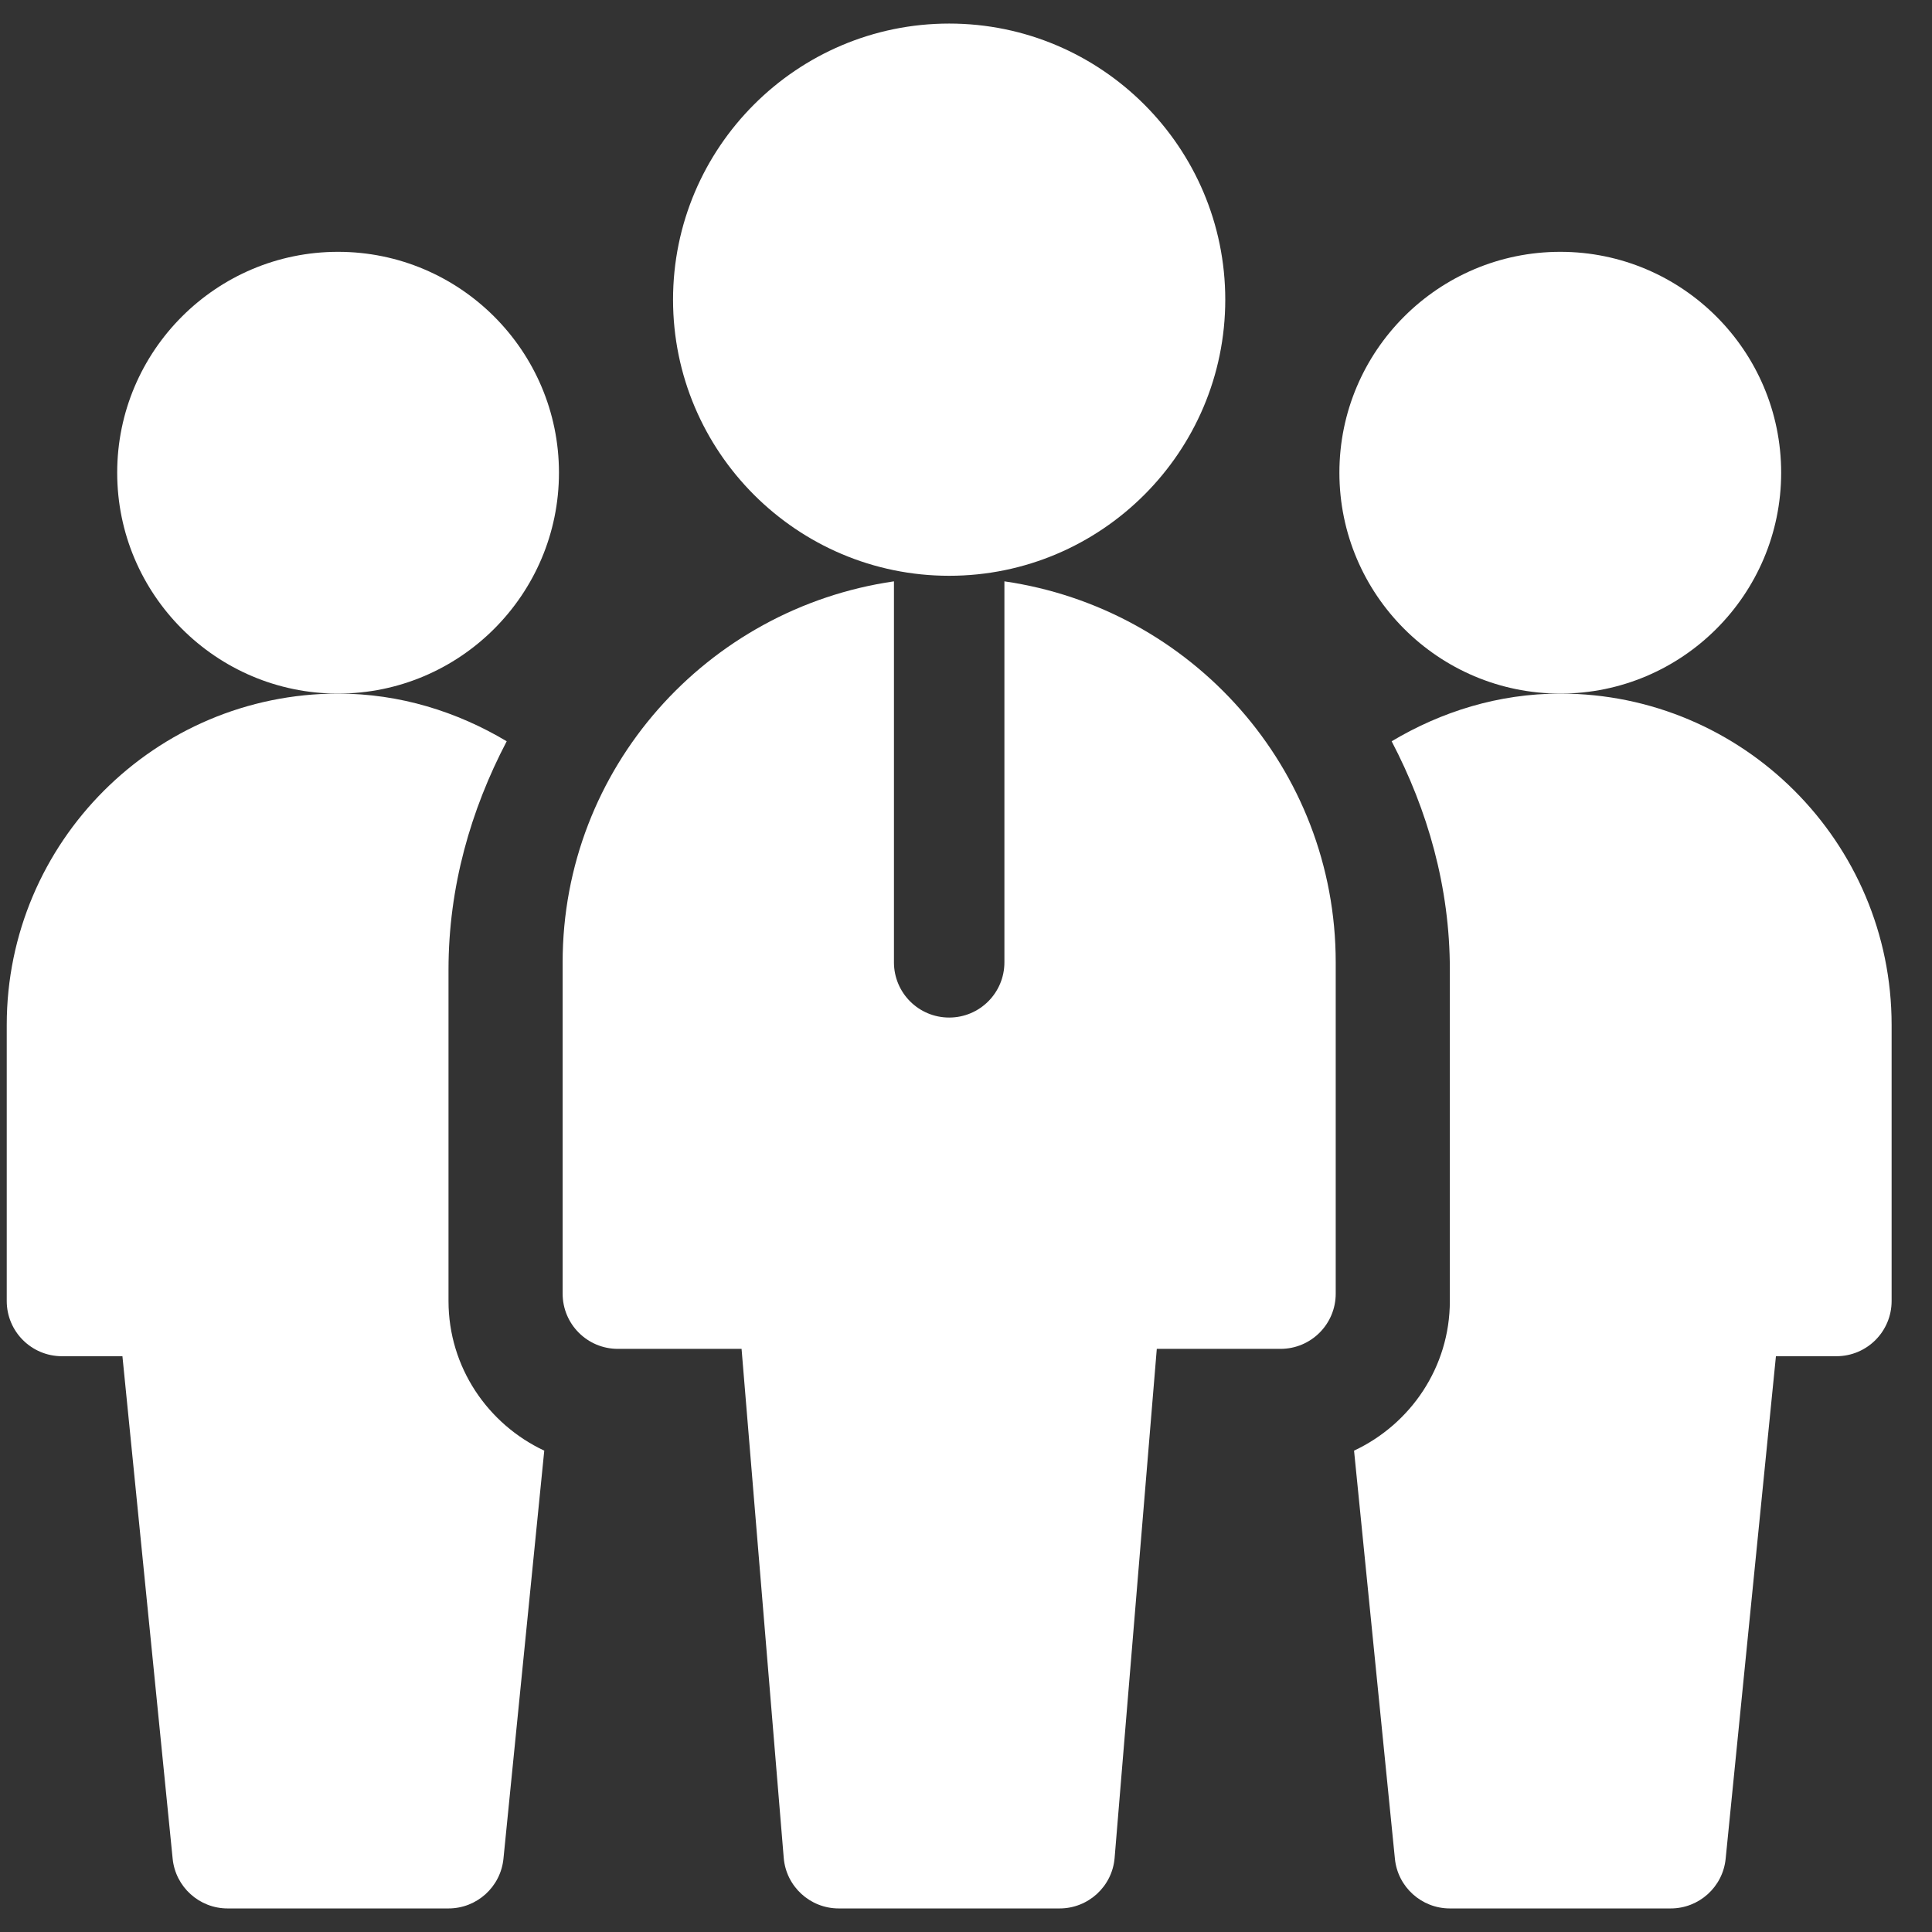
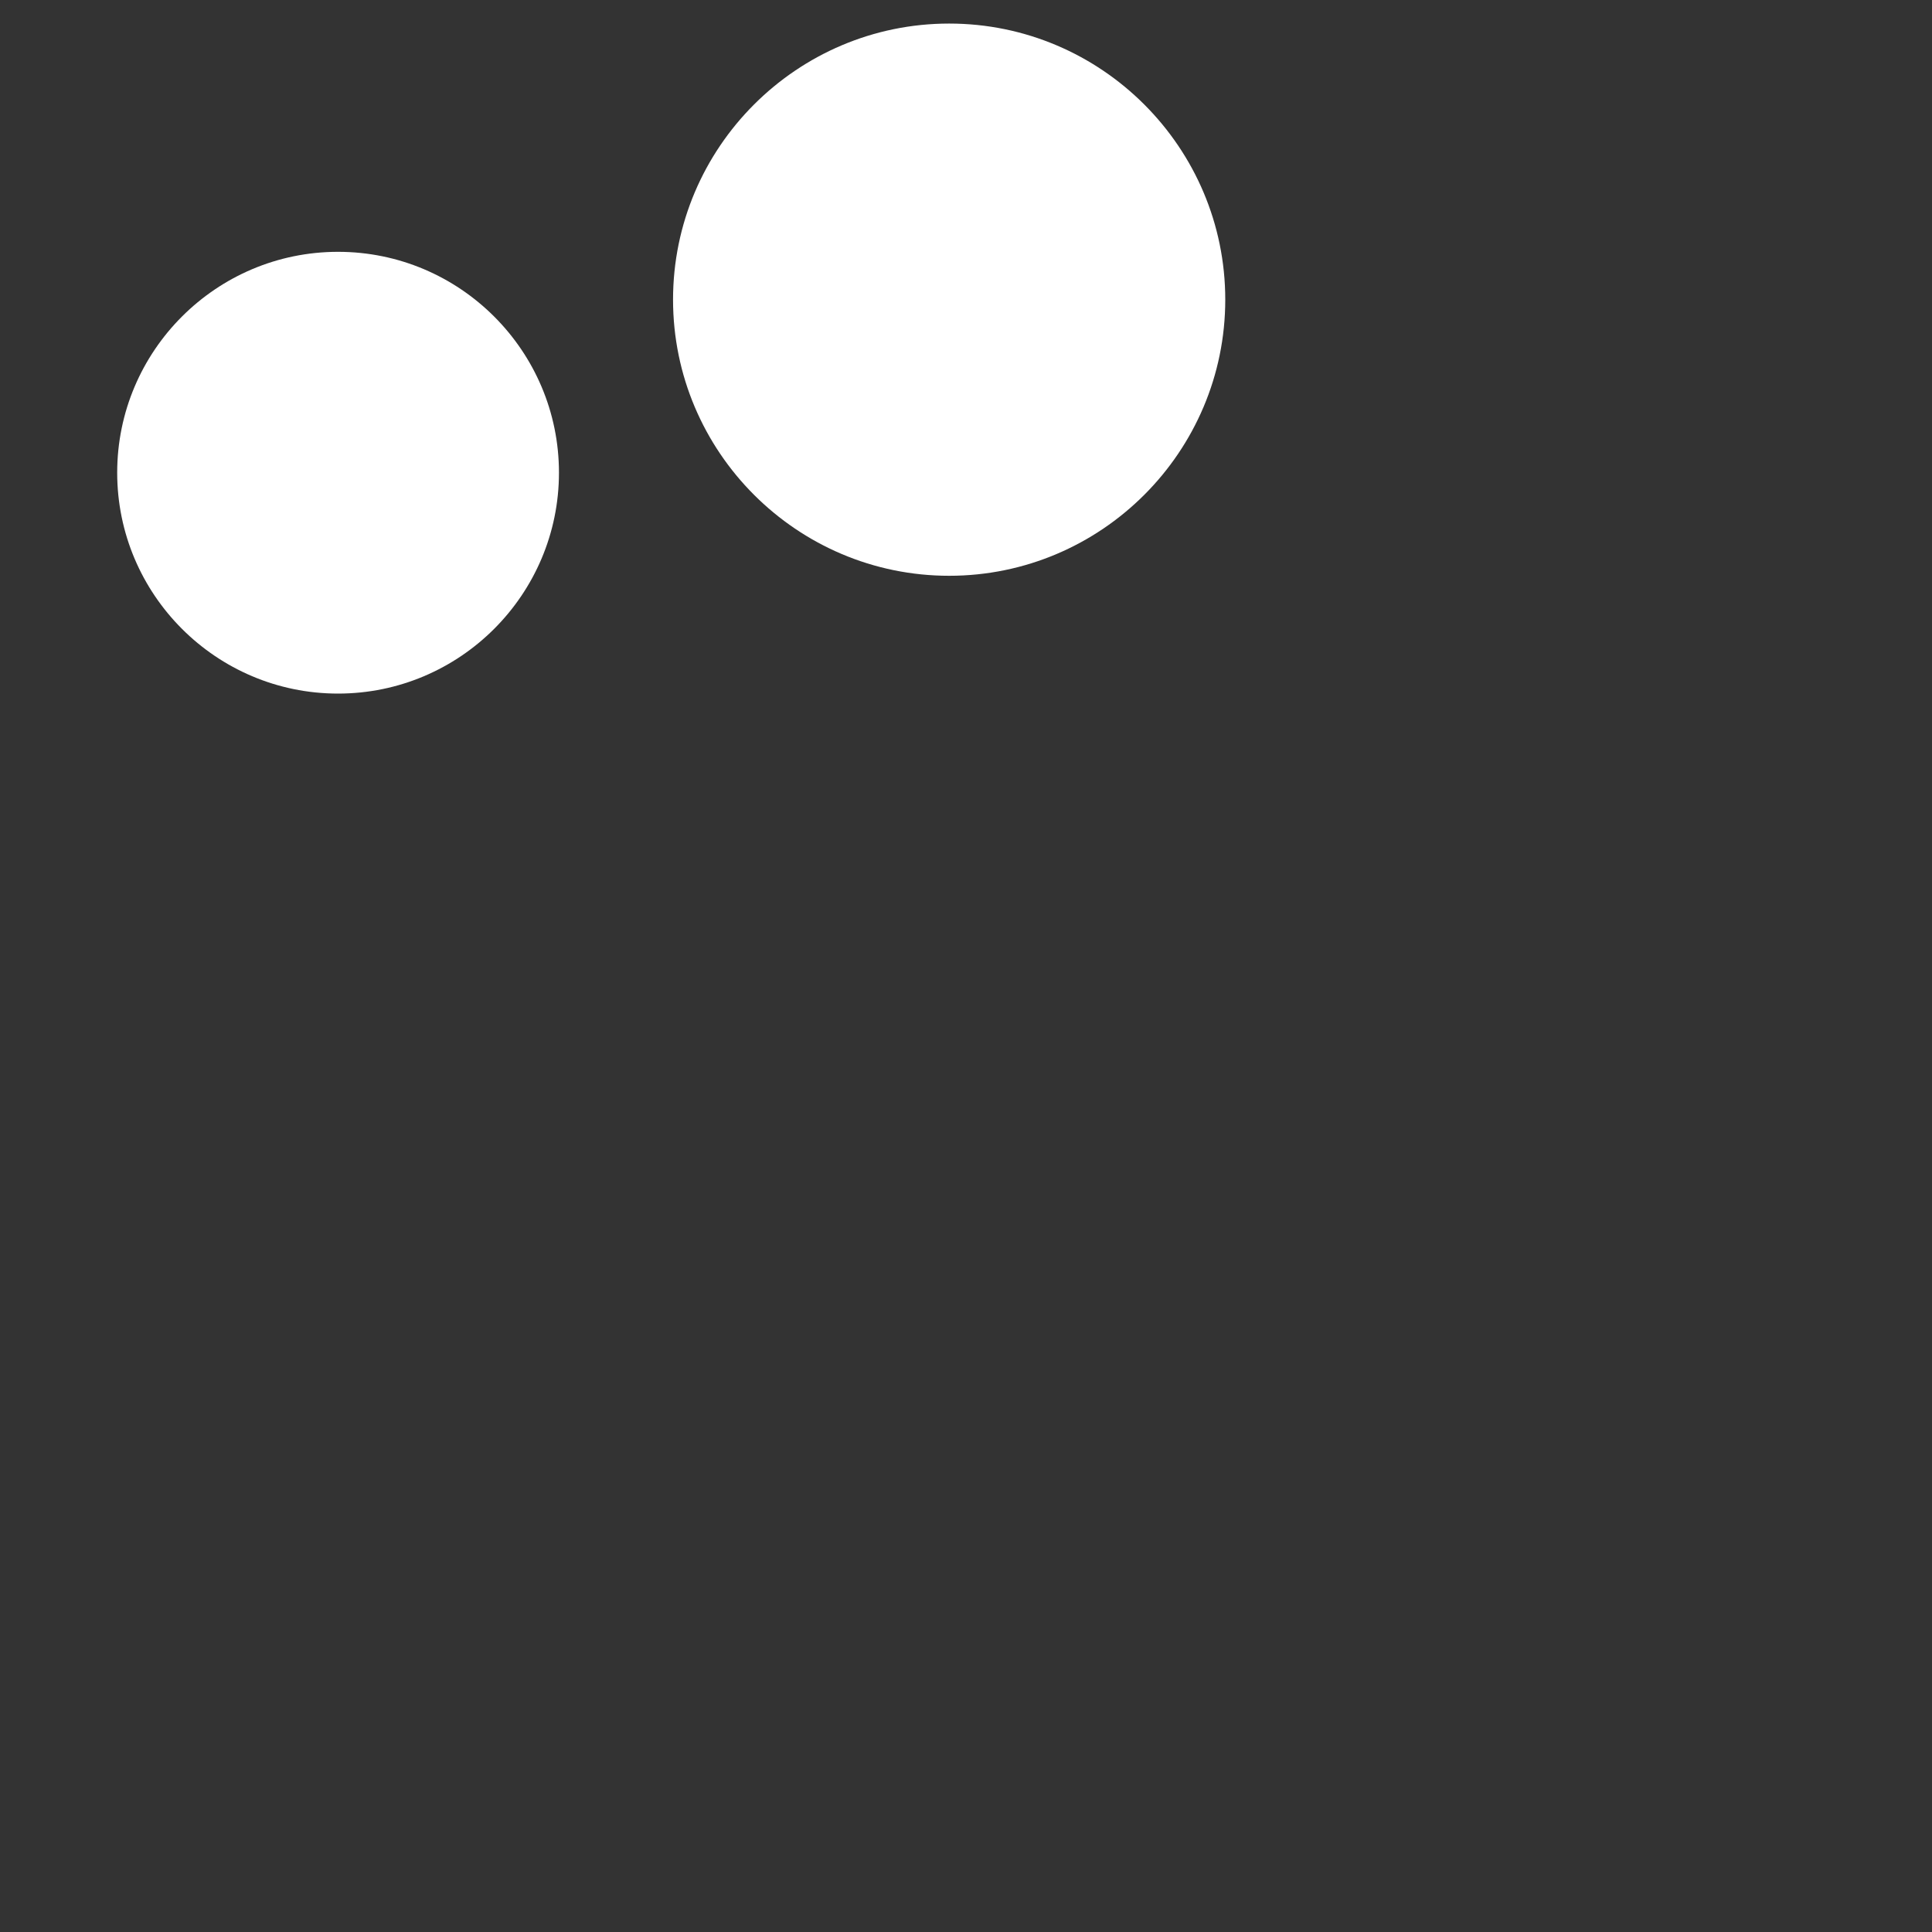
<svg xmlns="http://www.w3.org/2000/svg" width="41" height="41" viewBox="0 0 41 41" fill="none">
  <rect x="0" y="0" width="41" height="41" fill="#333333" stroke="none" />
  <path d="M7.174 14.719C4.589 14.719 2.487 12.617 2.487 10.031C2.487 7.446 4.589 5.344 7.174 5.344C9.759 5.344 11.862 7.446 11.862 10.031C11.862 12.617 9.759 14.719 7.174 14.719Z" fill="white" />
-   <path d="M33.112 14.719C30.526 14.719 28.424 12.617 28.424 10.031C28.424 7.446 30.526 5.344 33.112 5.344C35.697 5.344 37.799 7.446 37.799 10.031C37.799 12.617 35.697 14.719 33.112 14.719Z" fill="white" />
  <path d="M20.143 12.219C16.912 12.219 14.283 9.59 14.283 6.359C14.283 3.129 16.912 0.5 20.143 0.5C23.373 0.5 26.002 3.129 26.002 6.359C26.002 9.59 23.373 12.219 20.143 12.219Z" fill="white" />
-   <path d="M21.315 12.337V20.422C21.315 21.07 20.791 21.594 20.143 21.594C19.495 21.594 18.971 21.07 18.971 20.422V12.337C15.006 12.912 11.94 16.3 11.94 20.422V27.453C11.94 28.101 12.464 28.625 13.112 28.625H15.737L16.632 39.427C16.682 40.033 17.19 40.5 17.799 40.5H22.487C23.095 40.5 23.604 40.033 23.654 39.427L24.549 28.625H27.174C27.822 28.625 28.346 28.101 28.346 27.453V20.422C28.346 16.3 25.279 12.912 21.315 12.337Z" fill="white" />
-   <path d="M9.518 27.609V20.578C9.518 18.822 9.99 17.189 10.753 15.731C9.701 15.103 8.486 14.719 7.174 14.719C3.297 14.719 0.143 17.873 0.143 21.75V27.609C0.143 28.257 0.667 28.781 1.315 28.781H2.598L3.664 39.445C3.724 40.043 4.228 40.5 4.83 40.5H9.518C10.12 40.5 10.624 40.043 10.684 39.445L11.55 30.785C10.354 30.224 9.518 29.016 9.518 27.609Z" fill="white" />
-   <path d="M40.143 21.75C40.143 17.873 36.989 14.719 33.112 14.719C31.799 14.719 30.585 15.103 29.533 15.731C30.295 17.189 30.768 18.822 30.768 20.578V27.609C30.768 29.016 29.932 30.224 28.735 30.785L29.602 39.445C29.661 40.043 30.166 40.5 30.768 40.5H35.455C36.057 40.5 36.562 40.043 36.621 39.445L37.688 28.781H38.971C39.619 28.781 40.143 28.257 40.143 27.609V21.75Z" fill="white" />
</svg>